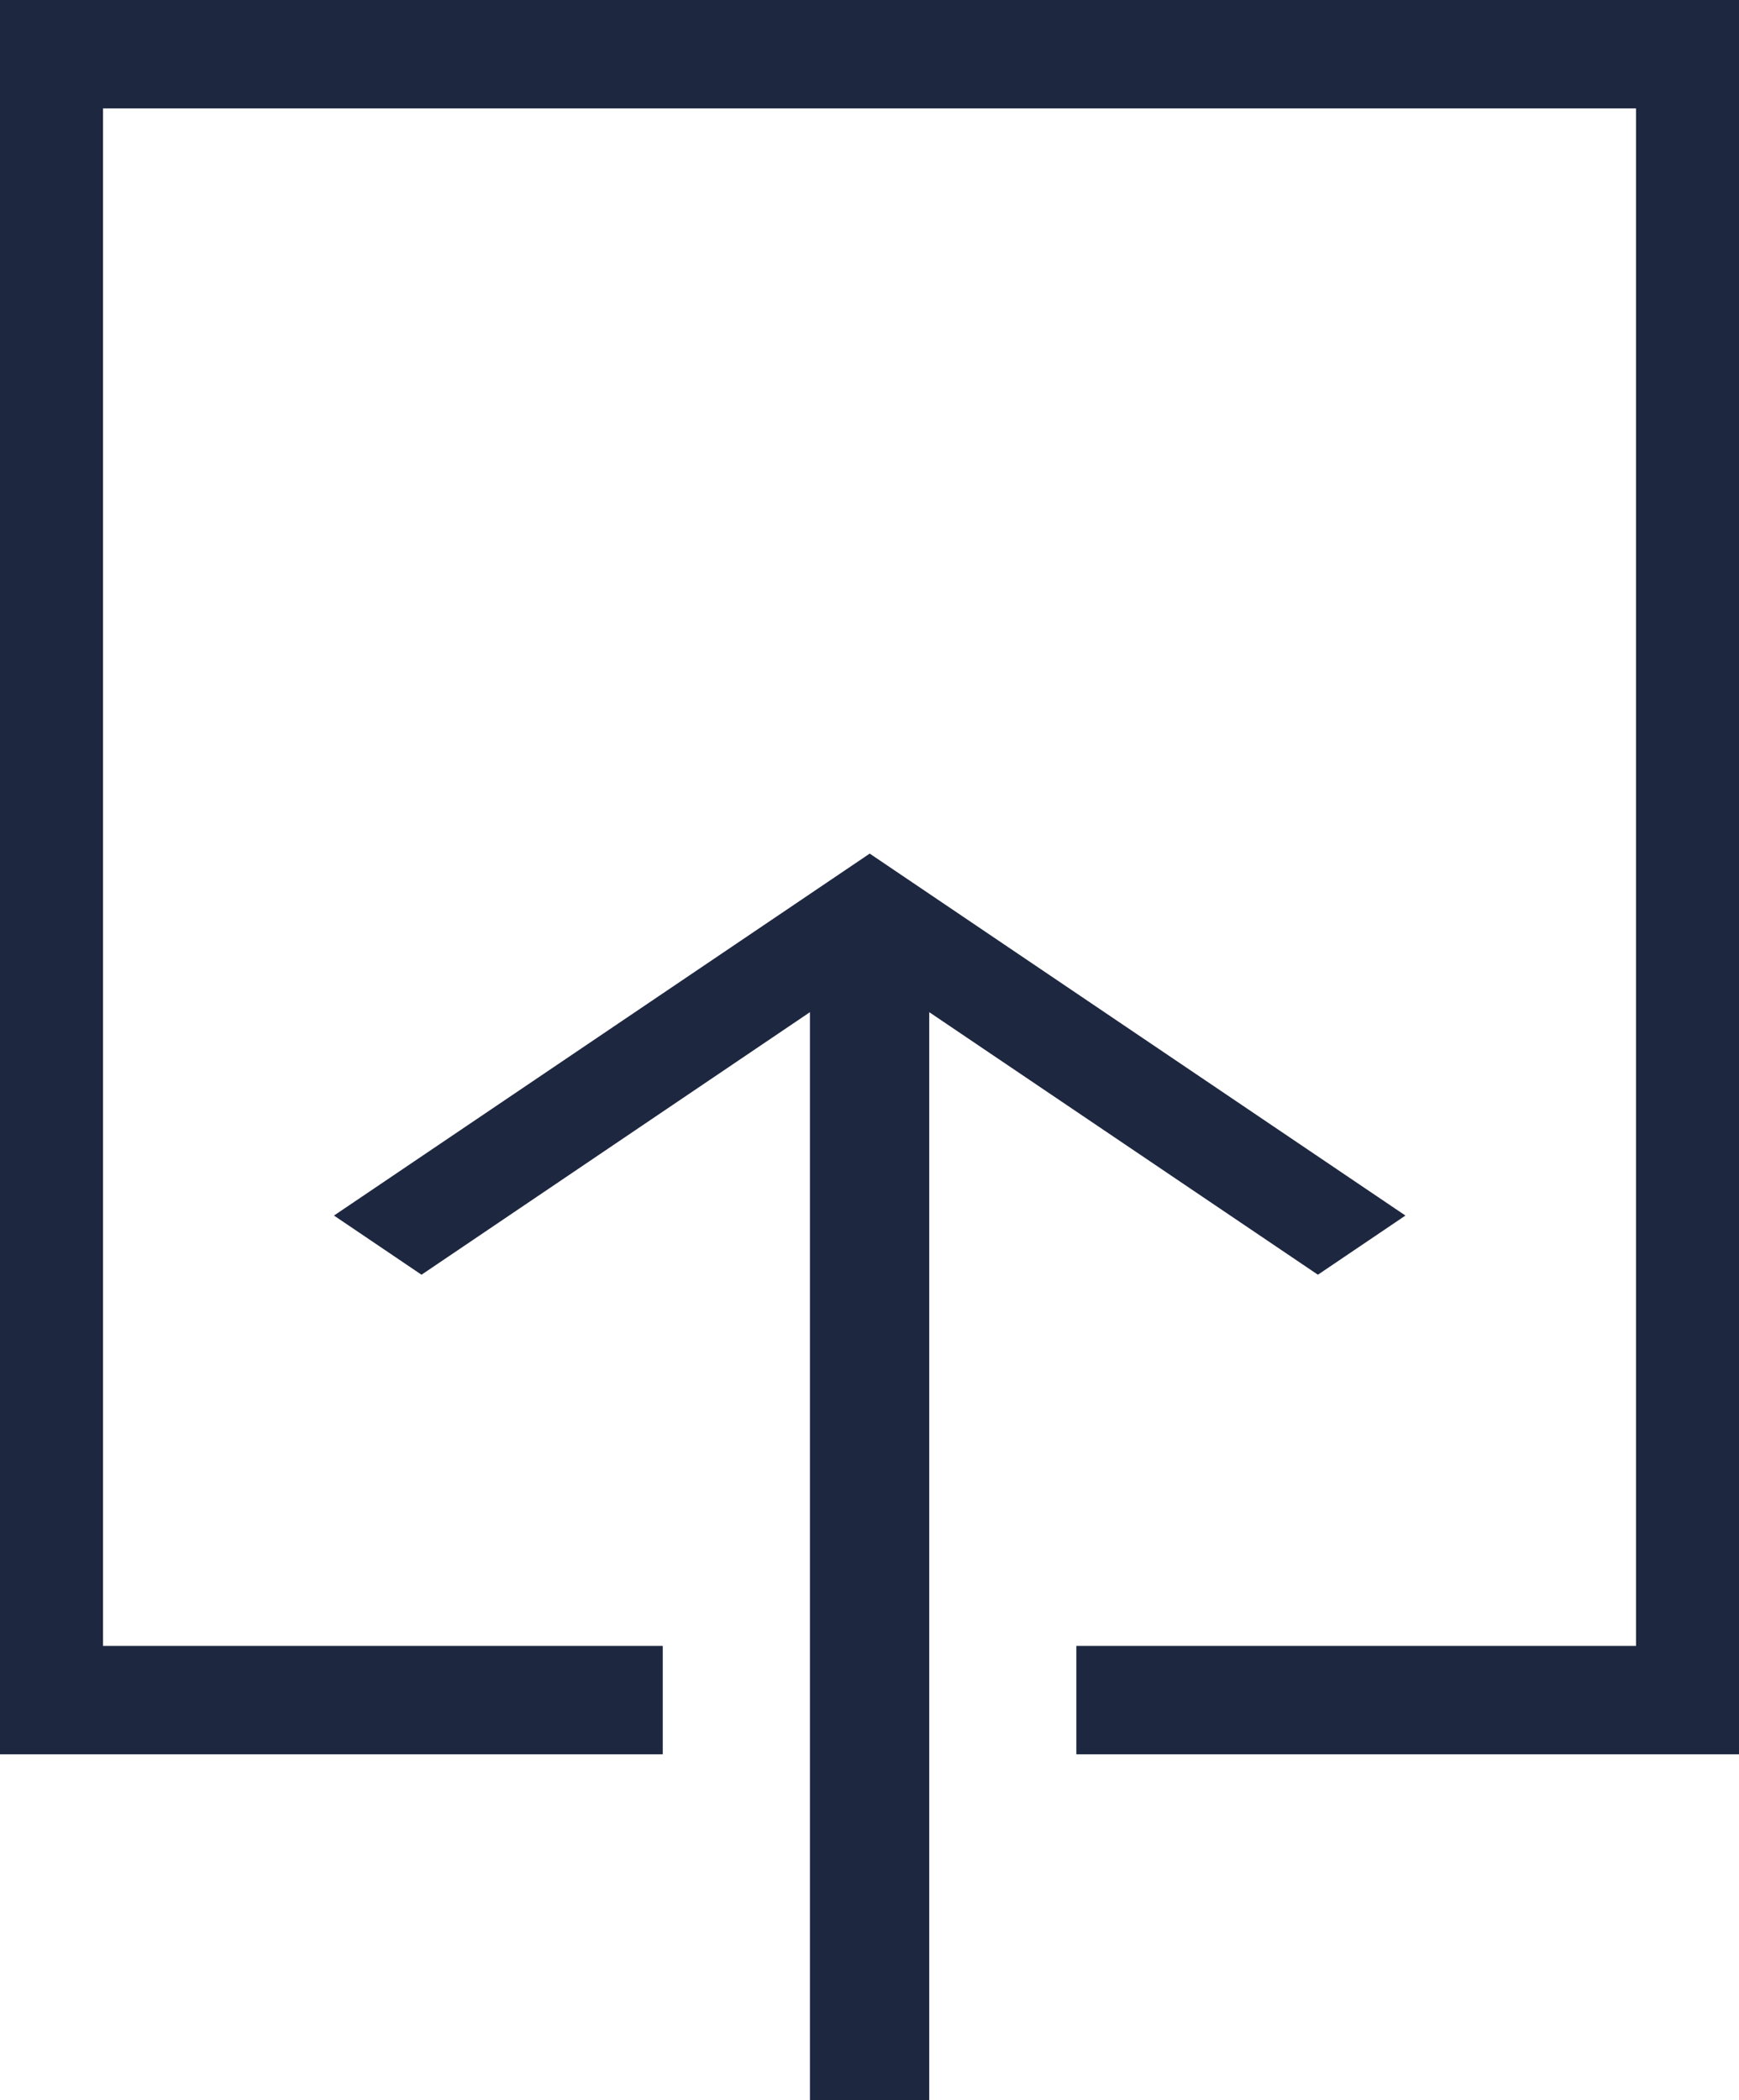
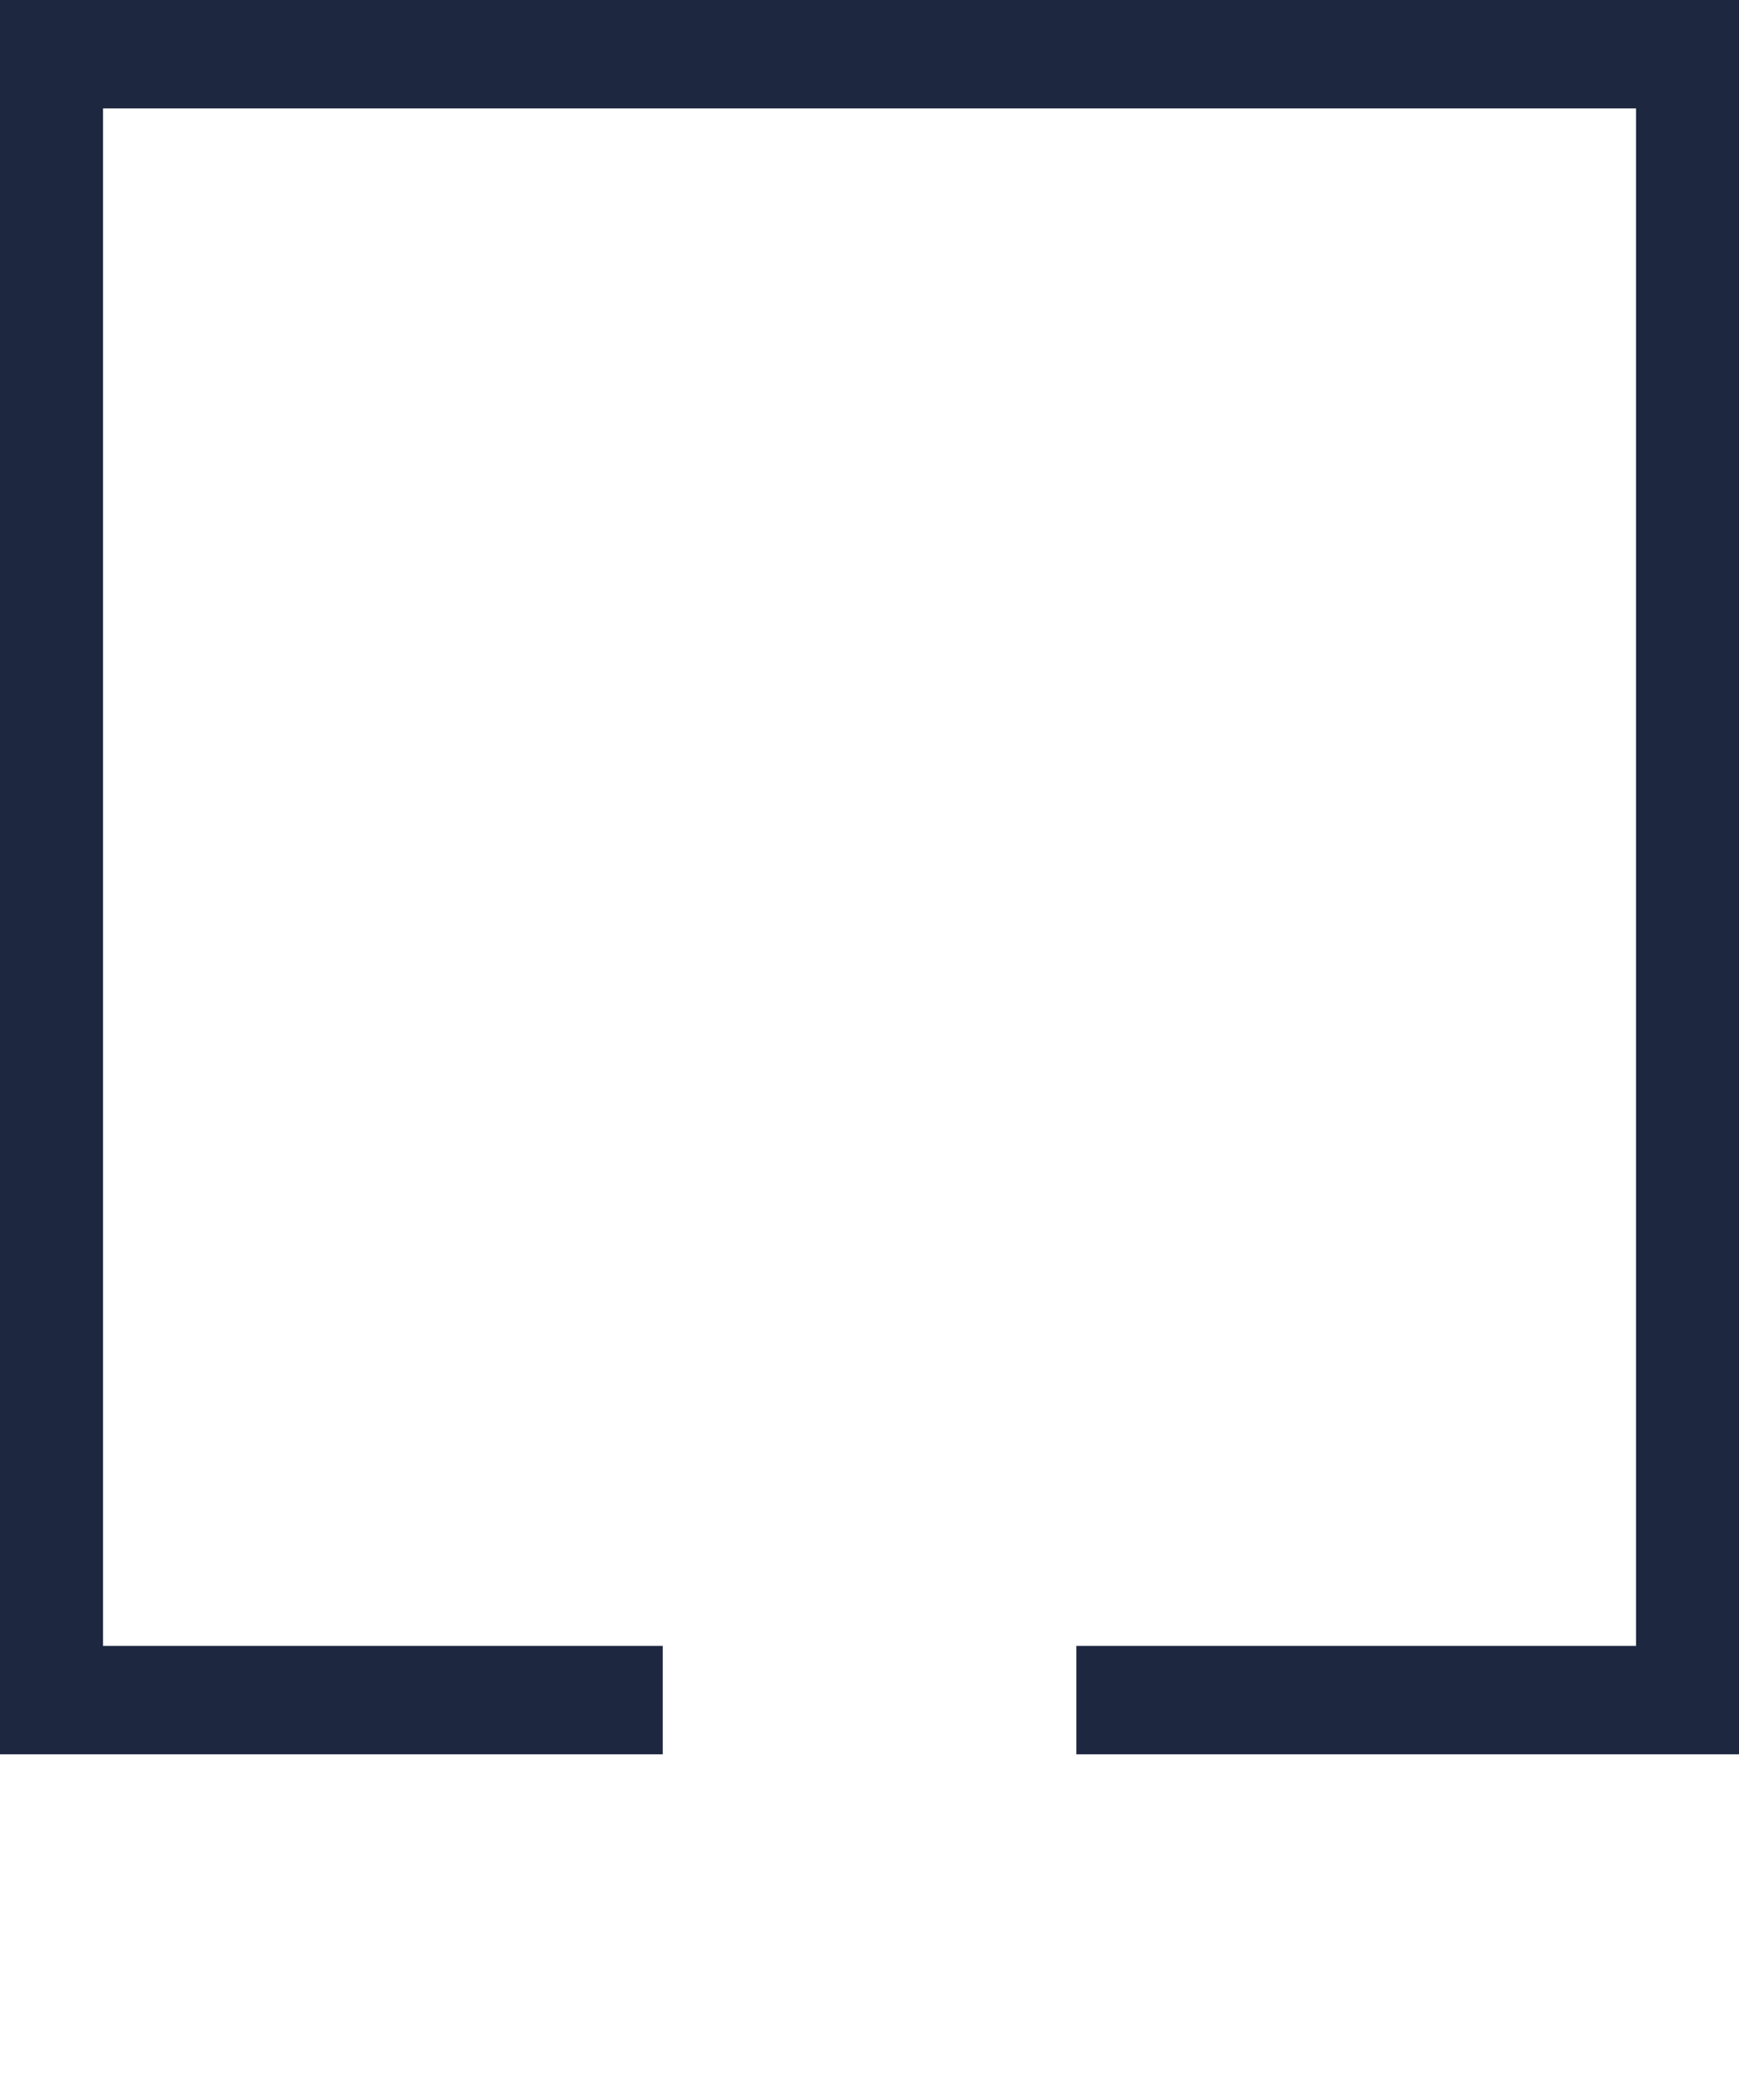
<svg xmlns="http://www.w3.org/2000/svg" width="20.595" height="24.874" viewBox="0 0 20.595 24.874">
  <defs>
    <clipPath id="clip-path">
      <rect width="20.595" height="24.874" fill="none" />
    </clipPath>
  </defs>
  <g id="Picto_telechagement_bleu" data-name="Picto telechagement bleu" clip-path="url(#clip-path)">
-     <path id="Path_490" data-name="Path 490" d="M22.056,17.318l.858-.58-6.166-4.166-6.166,4.166.858.58,4.7-3.177V27.117h1.213V14.141Z" transform="translate(-6.448 -2.342)" fill="#1d2740" stroke="#1d2740" stroke-width="0.2" />
    <path id="Path_491" data-name="Path 491" d="M12.985,26.476V25.393H6.356V6.984H24.712V25.393H18.083v1.083h7.648V5.9H5.336V26.476Z" transform="translate(-5.236 -5.8)" fill="#1d2740" stroke="#1d2740" stroke-width="0.2" />
  </g>
</svg>